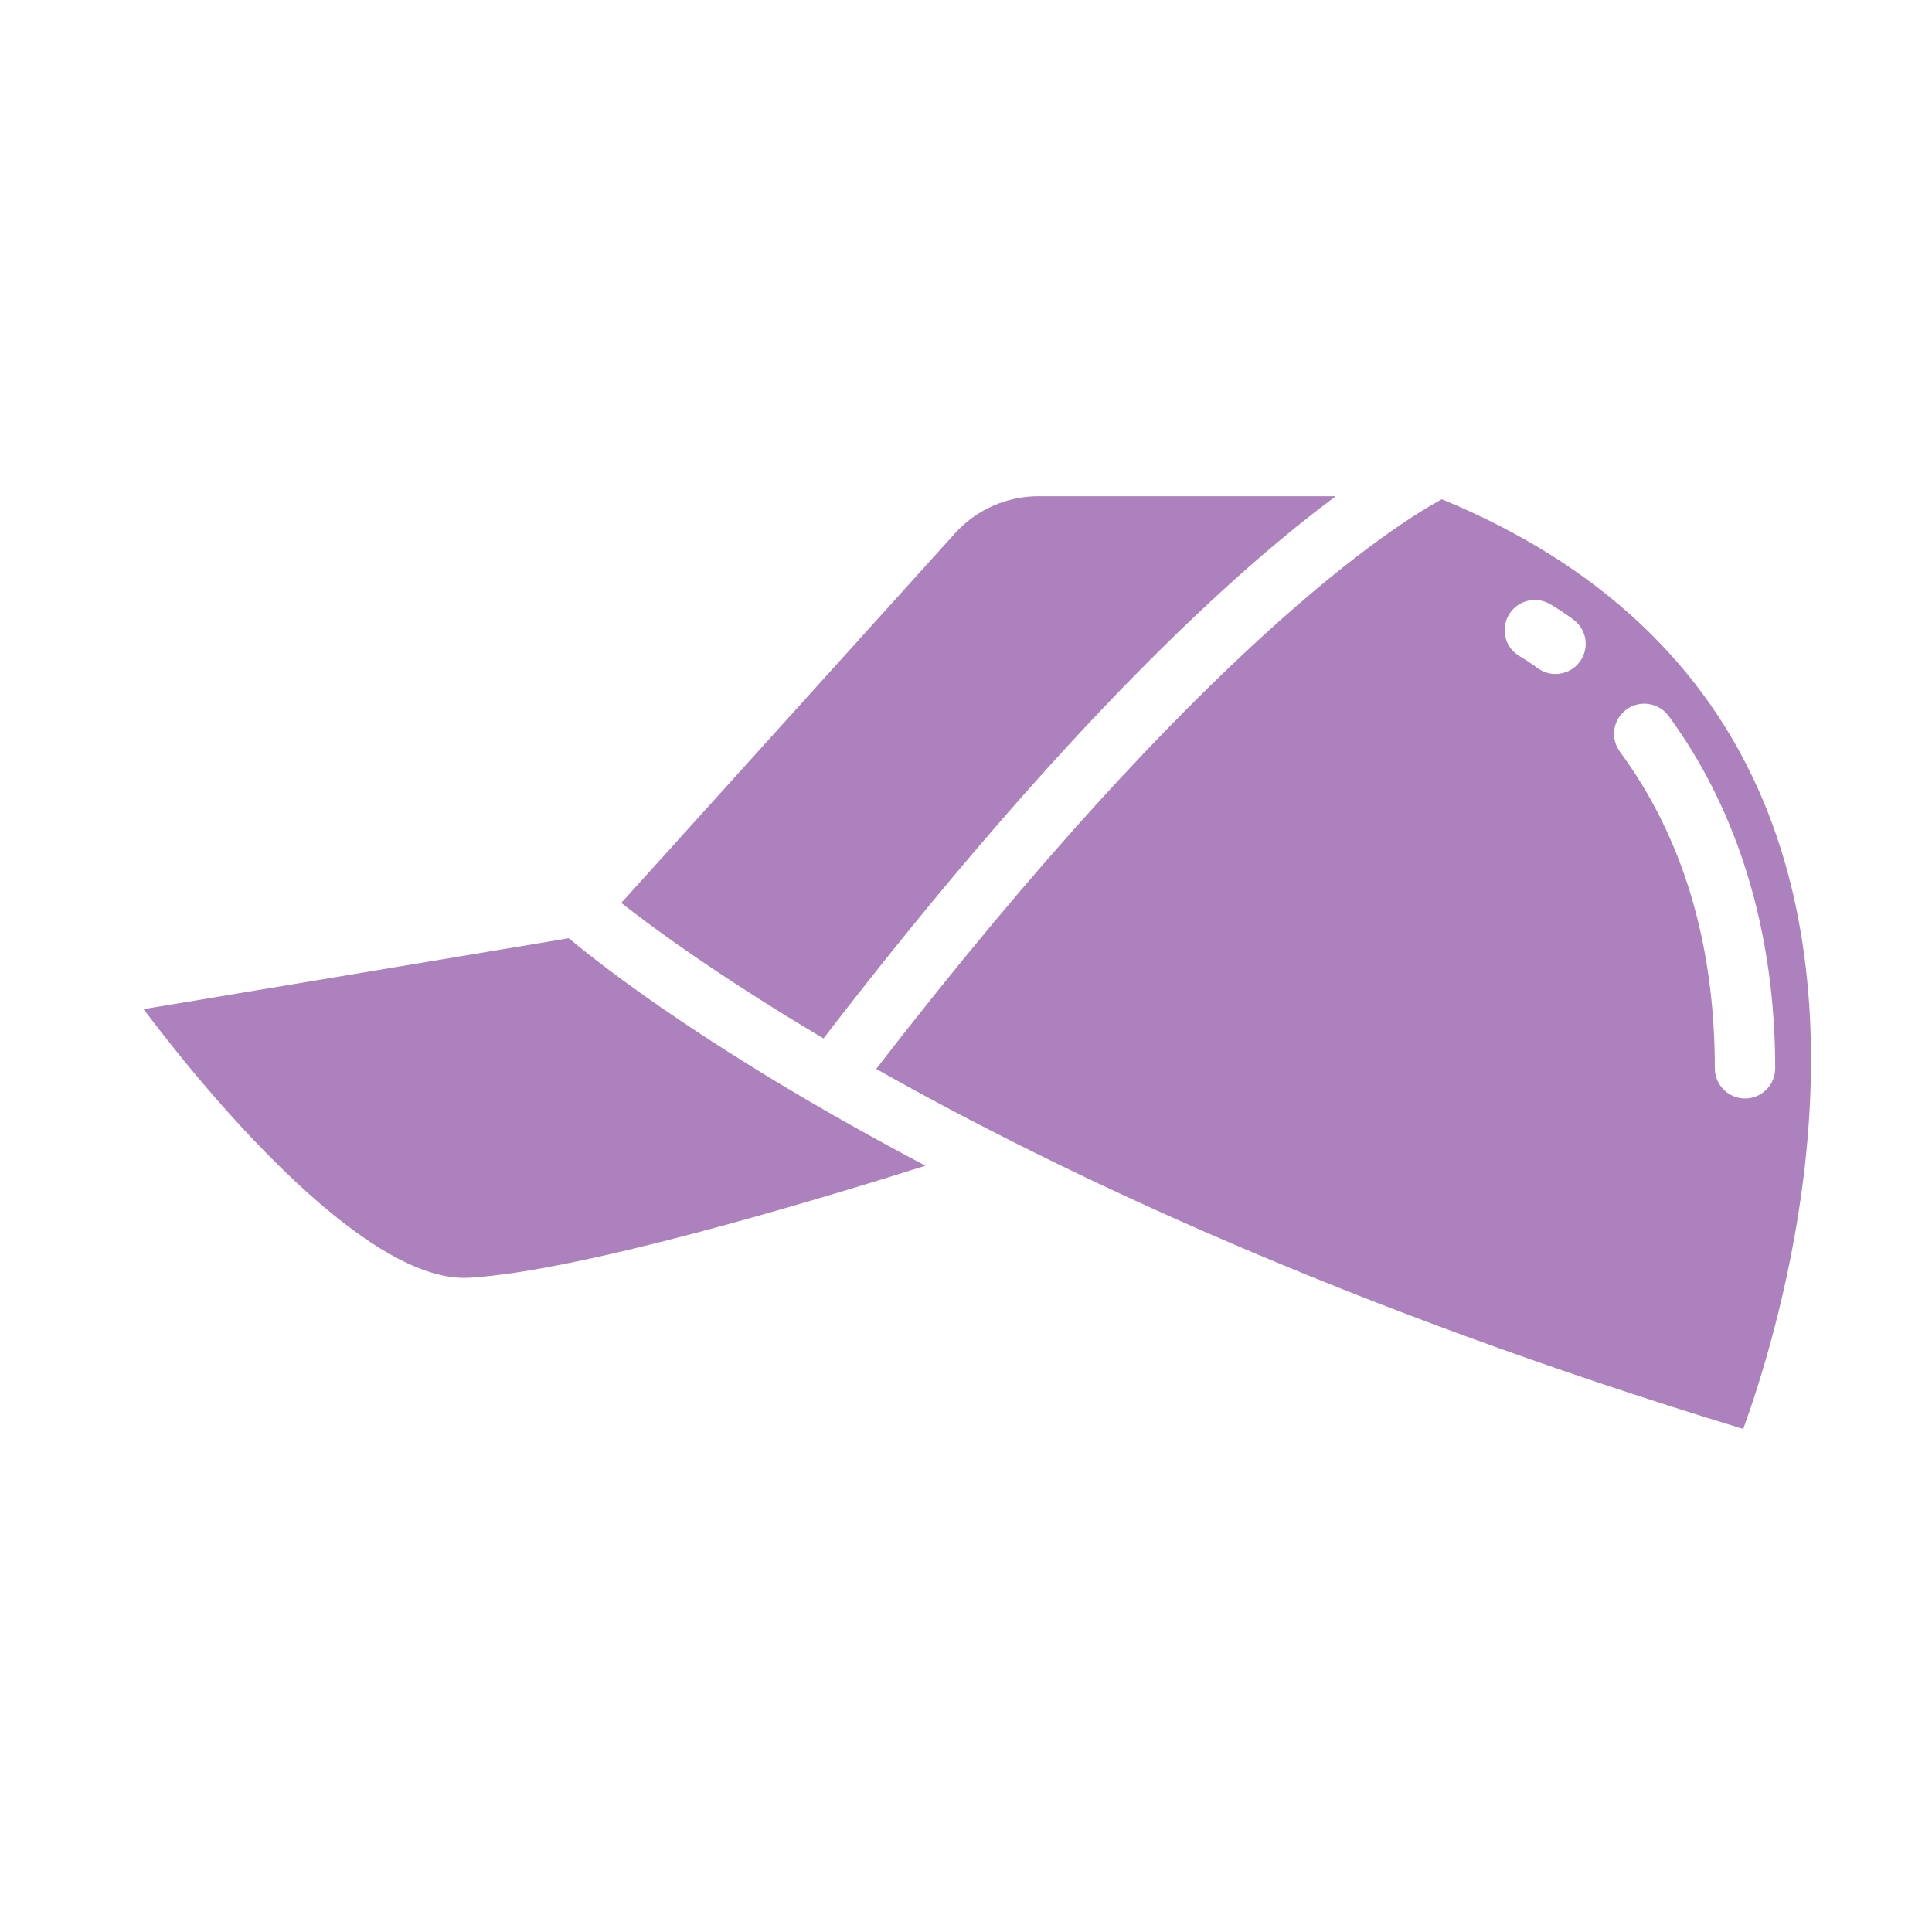
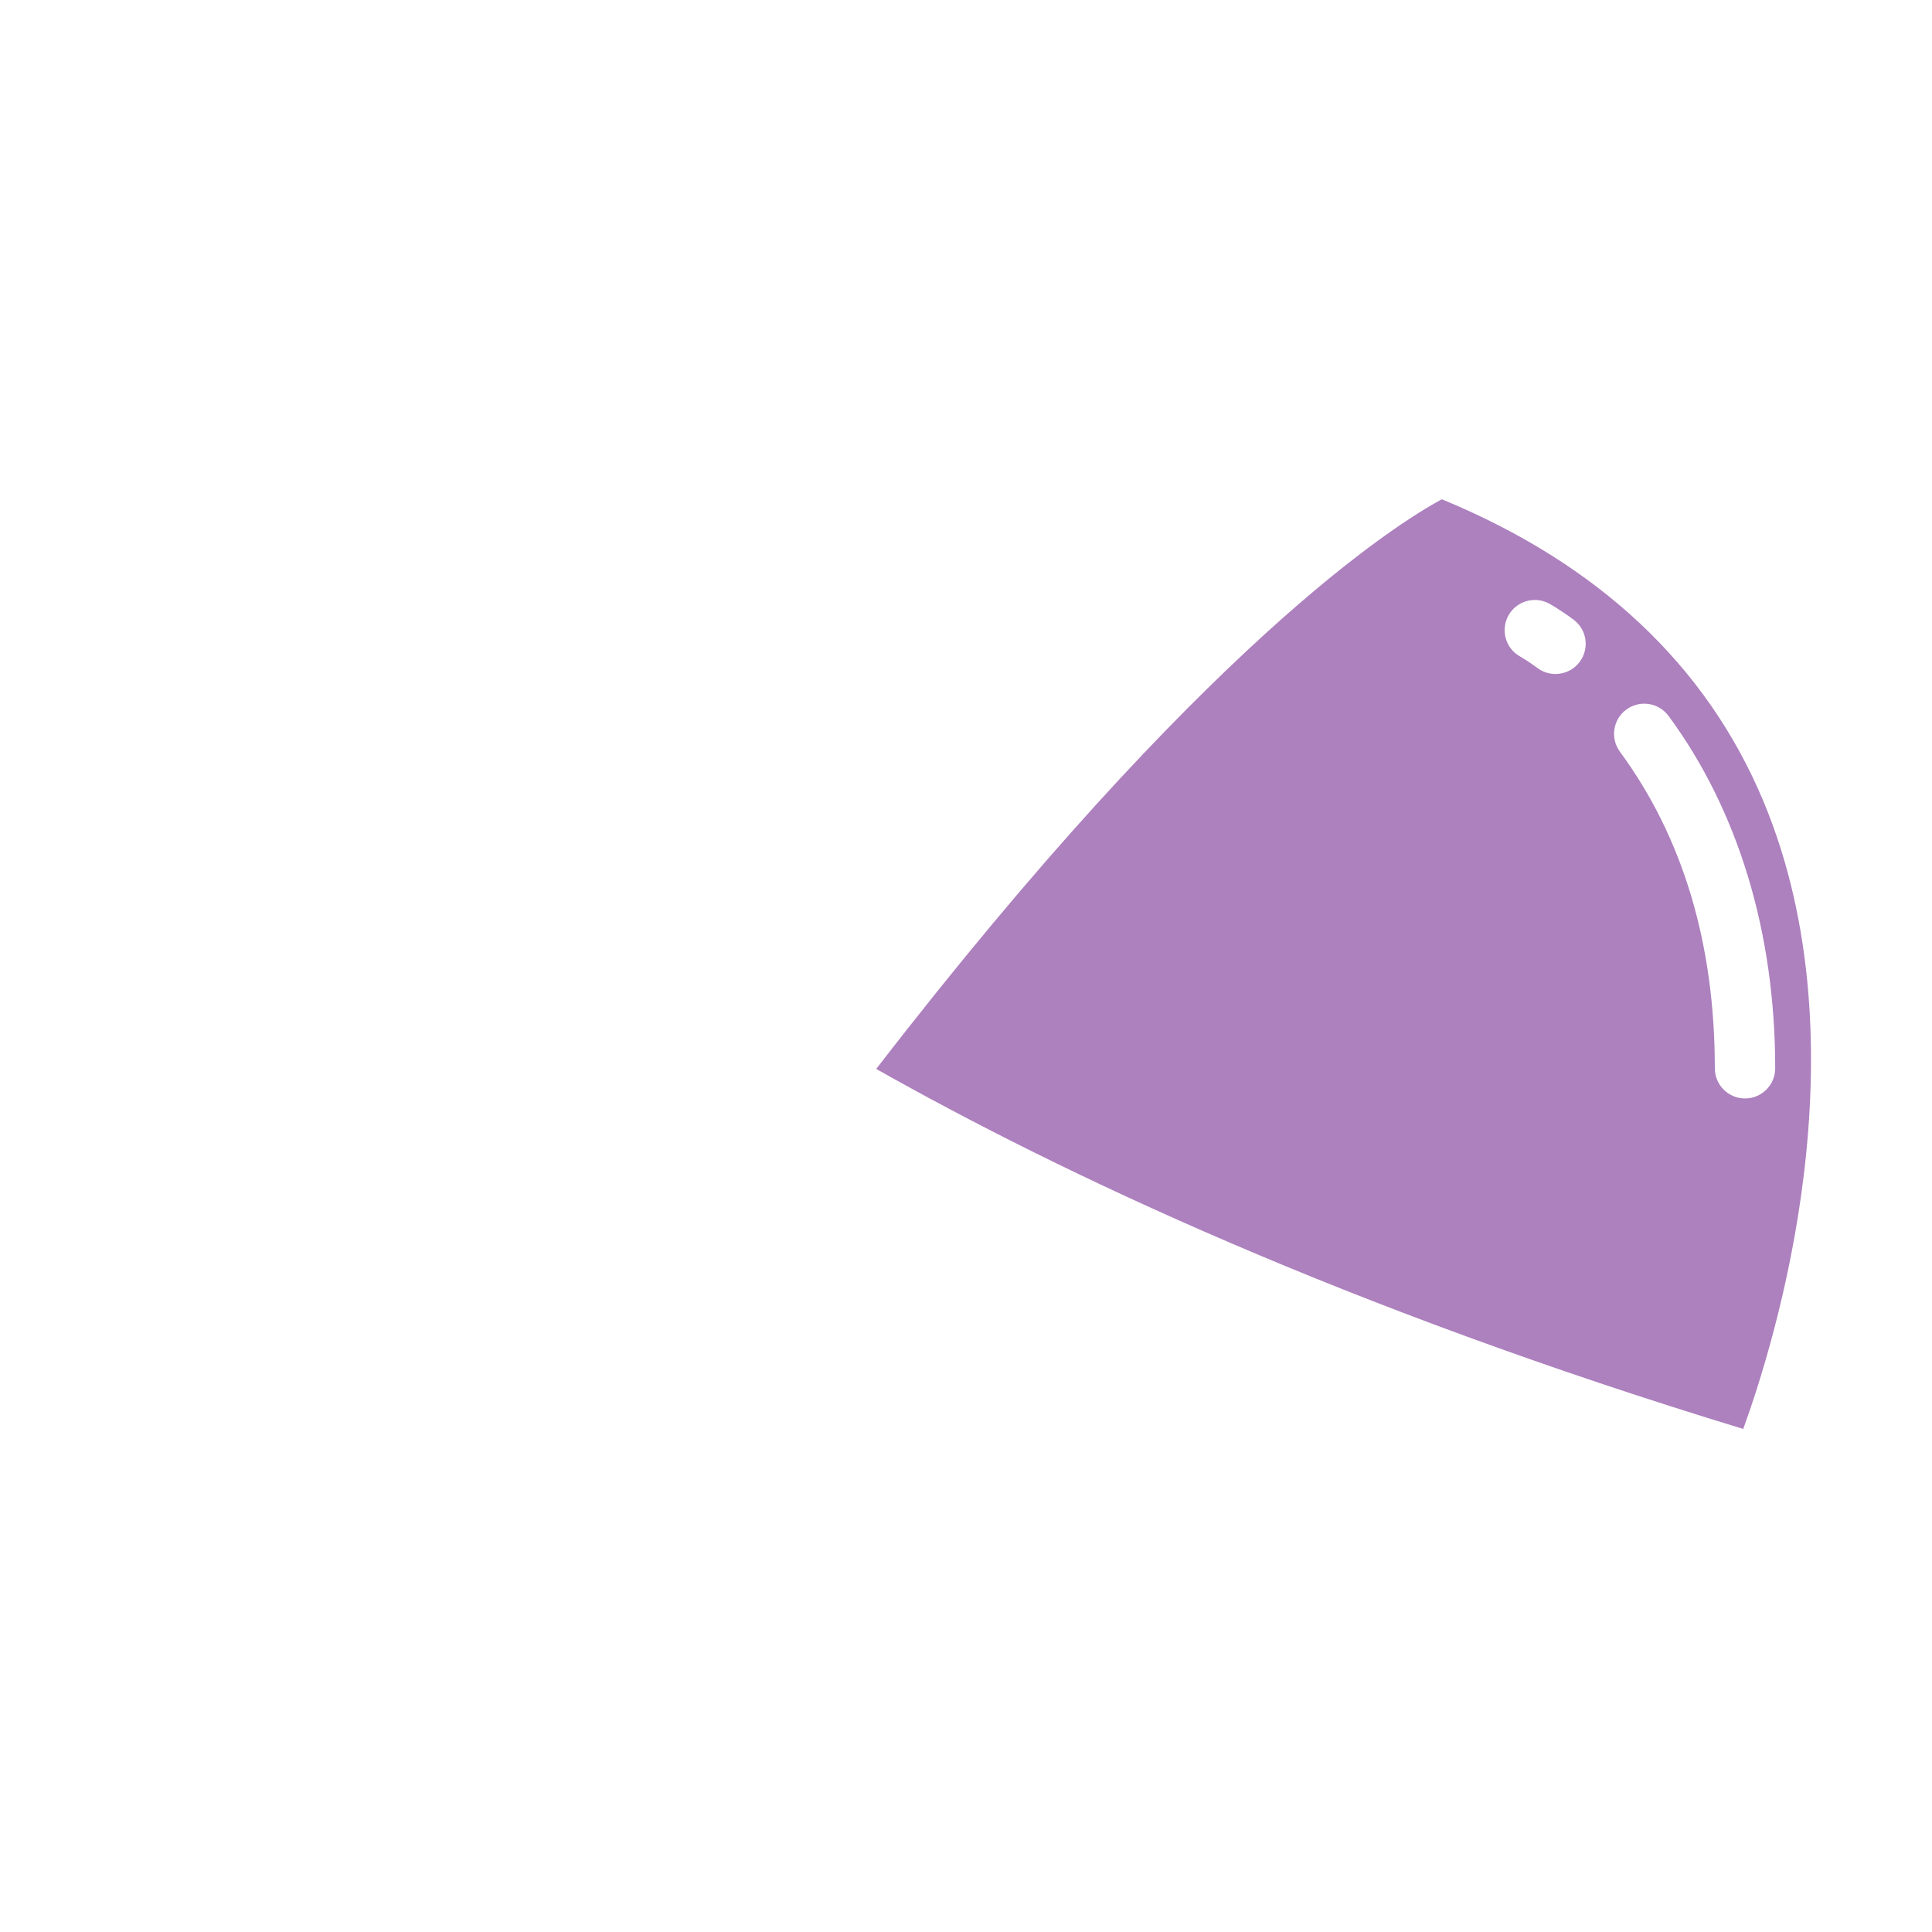
<svg xmlns="http://www.w3.org/2000/svg" data-name="Layer 1" viewBox="0 0 64 64" id="Layer_1">
-   <path d="m34.397 16.438c-1.05 0-2.056.447-2.76 1.227l-11.056 12.245c1.067.838 3.261 2.448 6.698 4.489 8.077-10.497 13.761-15.589 16.972-17.961z" fill="#ad80be" />
  <path d="m47.761 16.539c-1.507.814-7.885 4.814-18.735 18.871 6.144 3.471 15.535 7.907 28.721 11.926 1.043-2.871 4.084-12.625.667-20.796-1.886-4.509-5.473-7.868-10.652-10.001zm4.574 5.379c-.196.268-.5.409-.808.409-.205 0-.412-.063-.59-.193-.337-.247-.553-.371-.581-.386-.48-.267-.654-.87-.391-1.353s.868-.661 1.352-.401c0 0 .308.165.802.527.446.326.542.952.216 1.397zm2.939 1.798c2.311 3.141 3.532 7.177 3.532 11.672 0 .552-.448 1-1 1s-1-.448-1-1c0-4.124-1.058-7.652-3.144-10.486-.327-.445-.232-1.071.213-1.398.446-.326 1.071-.231 1.398.213z" fill="#ad80be" />
-   <path d="m15.543 42.326c3.609-.201 11.269-2.495 15.114-3.71-6.944-3.662-10.677-6.583-11.817-7.535l-14.085 2.348c2.542 3.376 7.504 9.099 10.788 8.897z" fill="#ad80be" />
</svg>